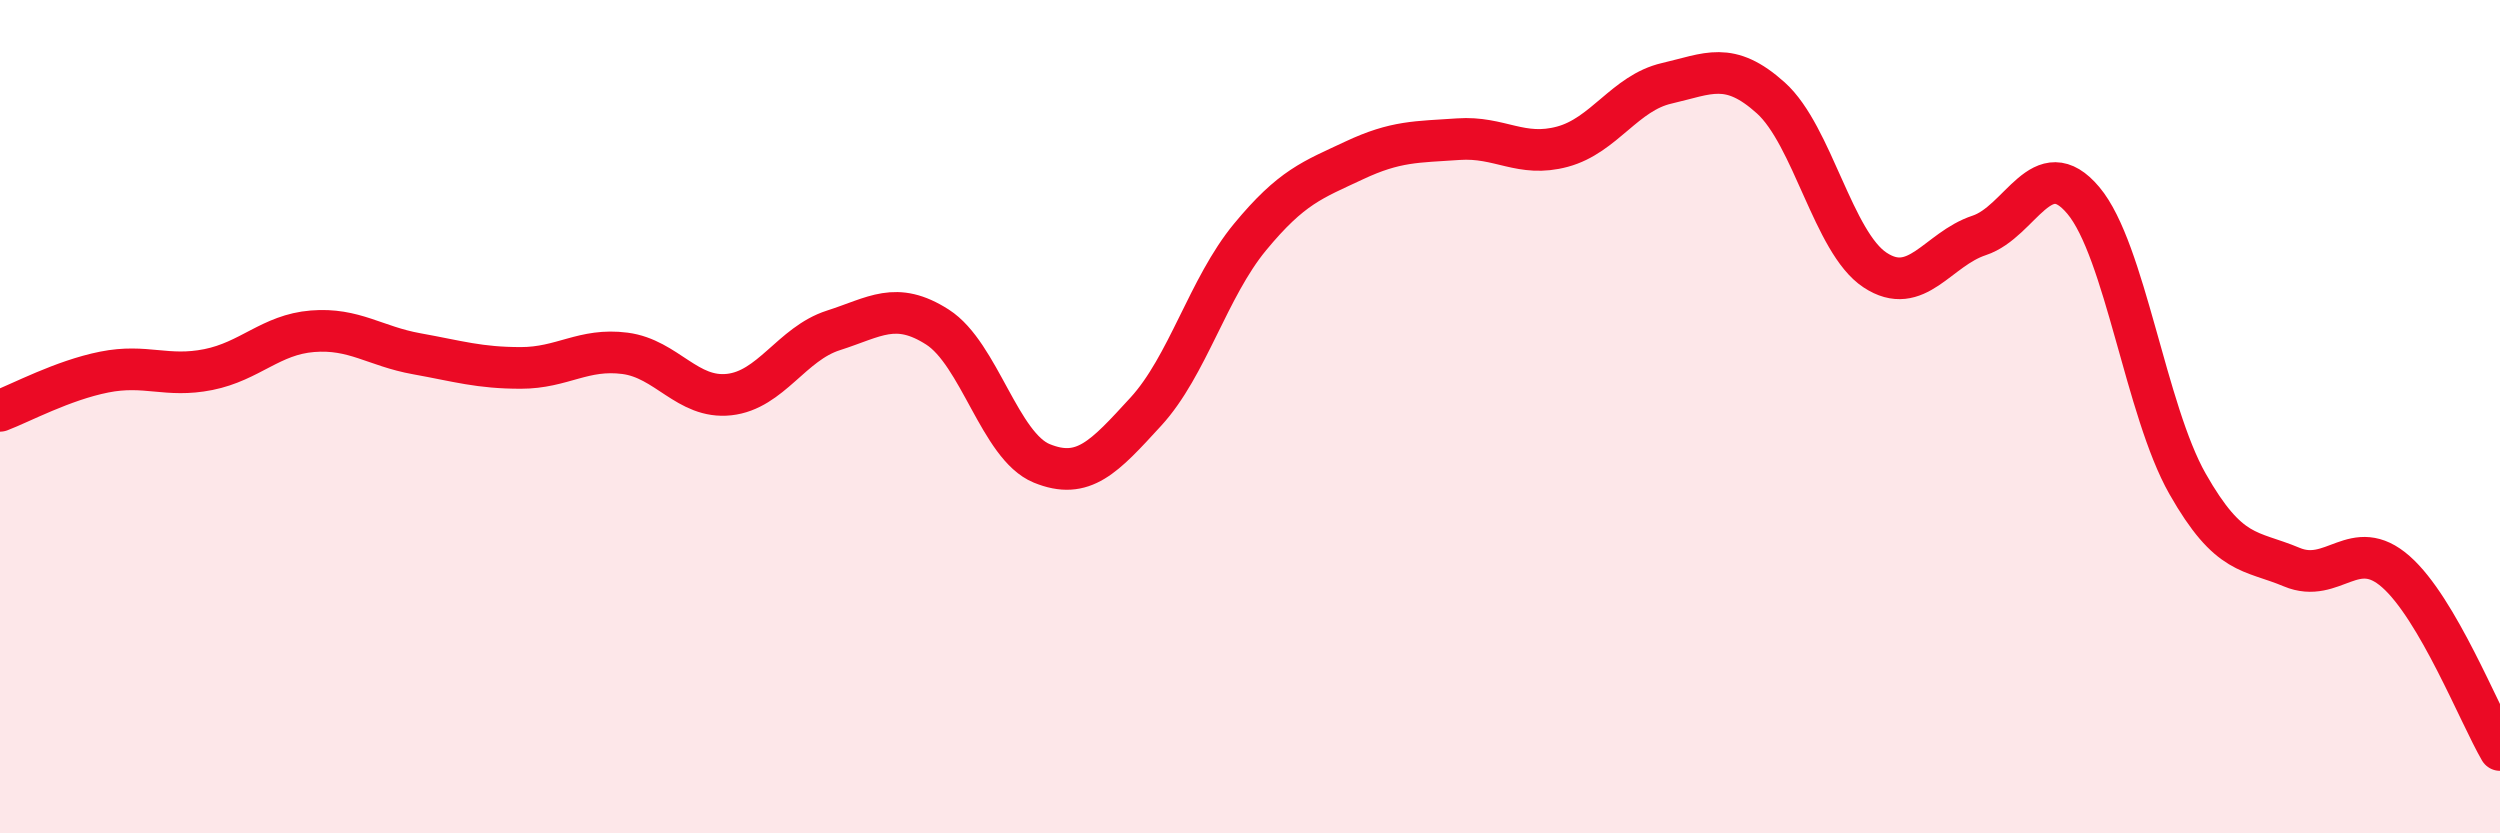
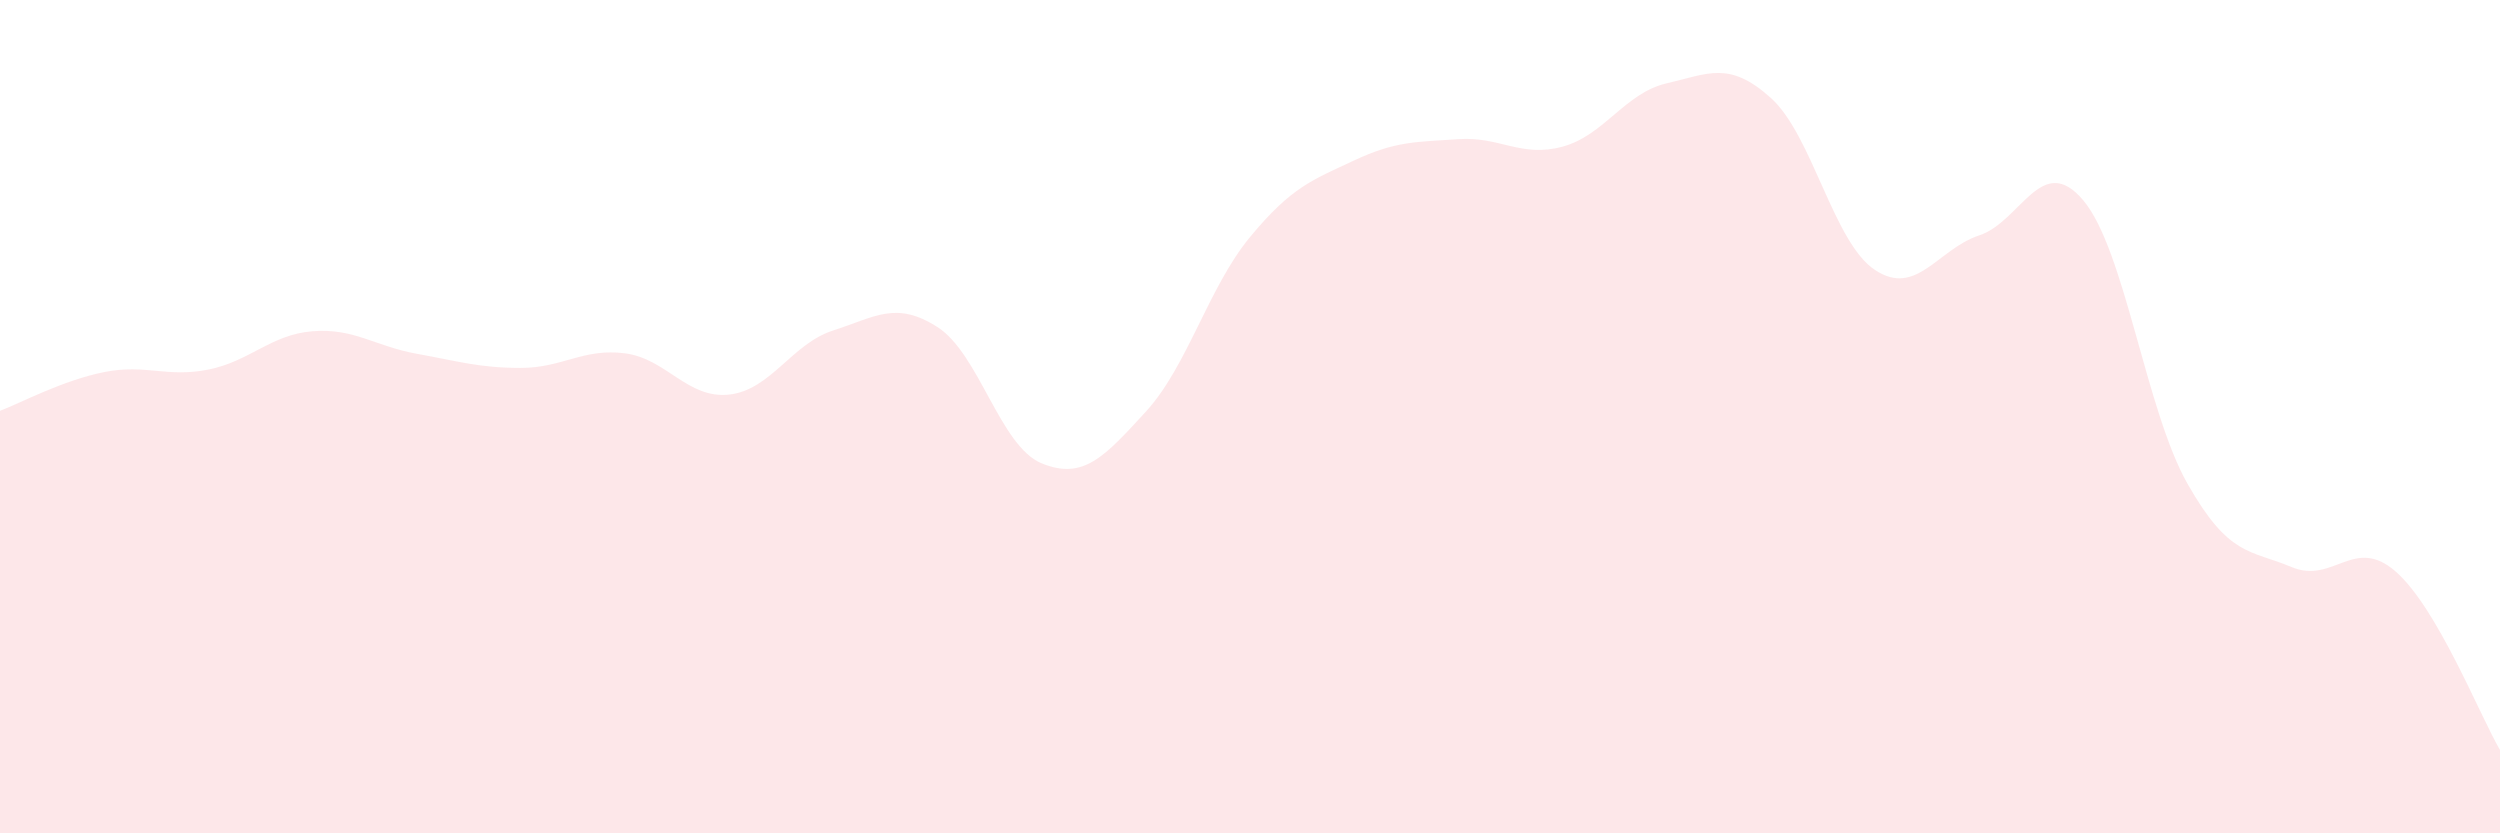
<svg xmlns="http://www.w3.org/2000/svg" width="60" height="20" viewBox="0 0 60 20">
  <path d="M 0,9.86 C 0.5,9.67 1.5,9.13 2.5,8.93 C 3.5,8.73 4,9.07 5,8.87 C 6,8.67 6.5,8.03 7.5,7.95 C 8.5,7.87 9,8.31 10,8.49 C 11,8.67 11.5,8.83 12.5,8.83 C 13.5,8.83 14,8.35 15,8.48 C 16,8.61 16.5,9.58 17.5,9.47 C 18.5,9.36 19,8.25 20,7.93 C 21,7.61 21.5,7.21 22.5,7.85 C 23.5,8.49 24,10.71 25,11.12 C 26,11.53 26.5,10.97 27.5,9.88 C 28.5,8.79 29,6.9 30,5.69 C 31,4.48 31.5,4.32 32.5,3.85 C 33.5,3.38 34,3.41 35,3.34 C 36,3.27 36.5,3.79 37.5,3.52 C 38.5,3.25 39,2.23 40,2 C 41,1.77 41.5,1.45 42.5,2.35 C 43.5,3.25 44,5.82 45,6.48 C 46,7.14 46.5,5.98 47.5,5.65 C 48.5,5.32 49,3.62 50,4.81 C 51,6 51.5,9.85 52.5,11.61 C 53.5,13.37 54,13.19 55,13.61 C 56,14.03 56.5,12.84 57.5,13.72 C 58.5,14.6 59.5,17.14 60,18L60 20L0 20Z" fill="#EB0A25" opacity="0.1" stroke-linecap="round" stroke-linejoin="round" />
-   <path d="M 0,9.86 C 0.5,9.67 1.5,9.13 2.5,8.93 C 3.5,8.73 4,9.07 5,8.87 C 6,8.67 6.5,8.03 7.5,7.95 C 8.5,7.87 9,8.31 10,8.49 C 11,8.67 11.5,8.83 12.5,8.83 C 13.5,8.83 14,8.35 15,8.48 C 16,8.61 16.5,9.58 17.5,9.47 C 18.5,9.36 19,8.25 20,7.93 C 21,7.61 21.5,7.21 22.5,7.85 C 23.5,8.49 24,10.71 25,11.12 C 26,11.53 26.5,10.97 27.5,9.88 C 28.5,8.79 29,6.9 30,5.69 C 31,4.48 31.5,4.32 32.5,3.85 C 33.5,3.38 34,3.41 35,3.34 C 36,3.27 36.5,3.79 37.5,3.52 C 38.5,3.25 39,2.23 40,2 C 41,1.77 41.5,1.45 42.5,2.35 C 43.5,3.25 44,5.82 45,6.48 C 46,7.14 46.5,5.98 47.5,5.65 C 48.5,5.32 49,3.62 50,4.81 C 51,6 51.5,9.85 52.5,11.61 C 53.5,13.37 54,13.19 55,13.61 C 56,14.03 56.5,12.84 57.5,13.72 C 58.5,14.6 59.5,17.14 60,18" stroke="#EB0A25" stroke-width="1" fill="none" stroke-linecap="round" stroke-linejoin="round" />
</svg>